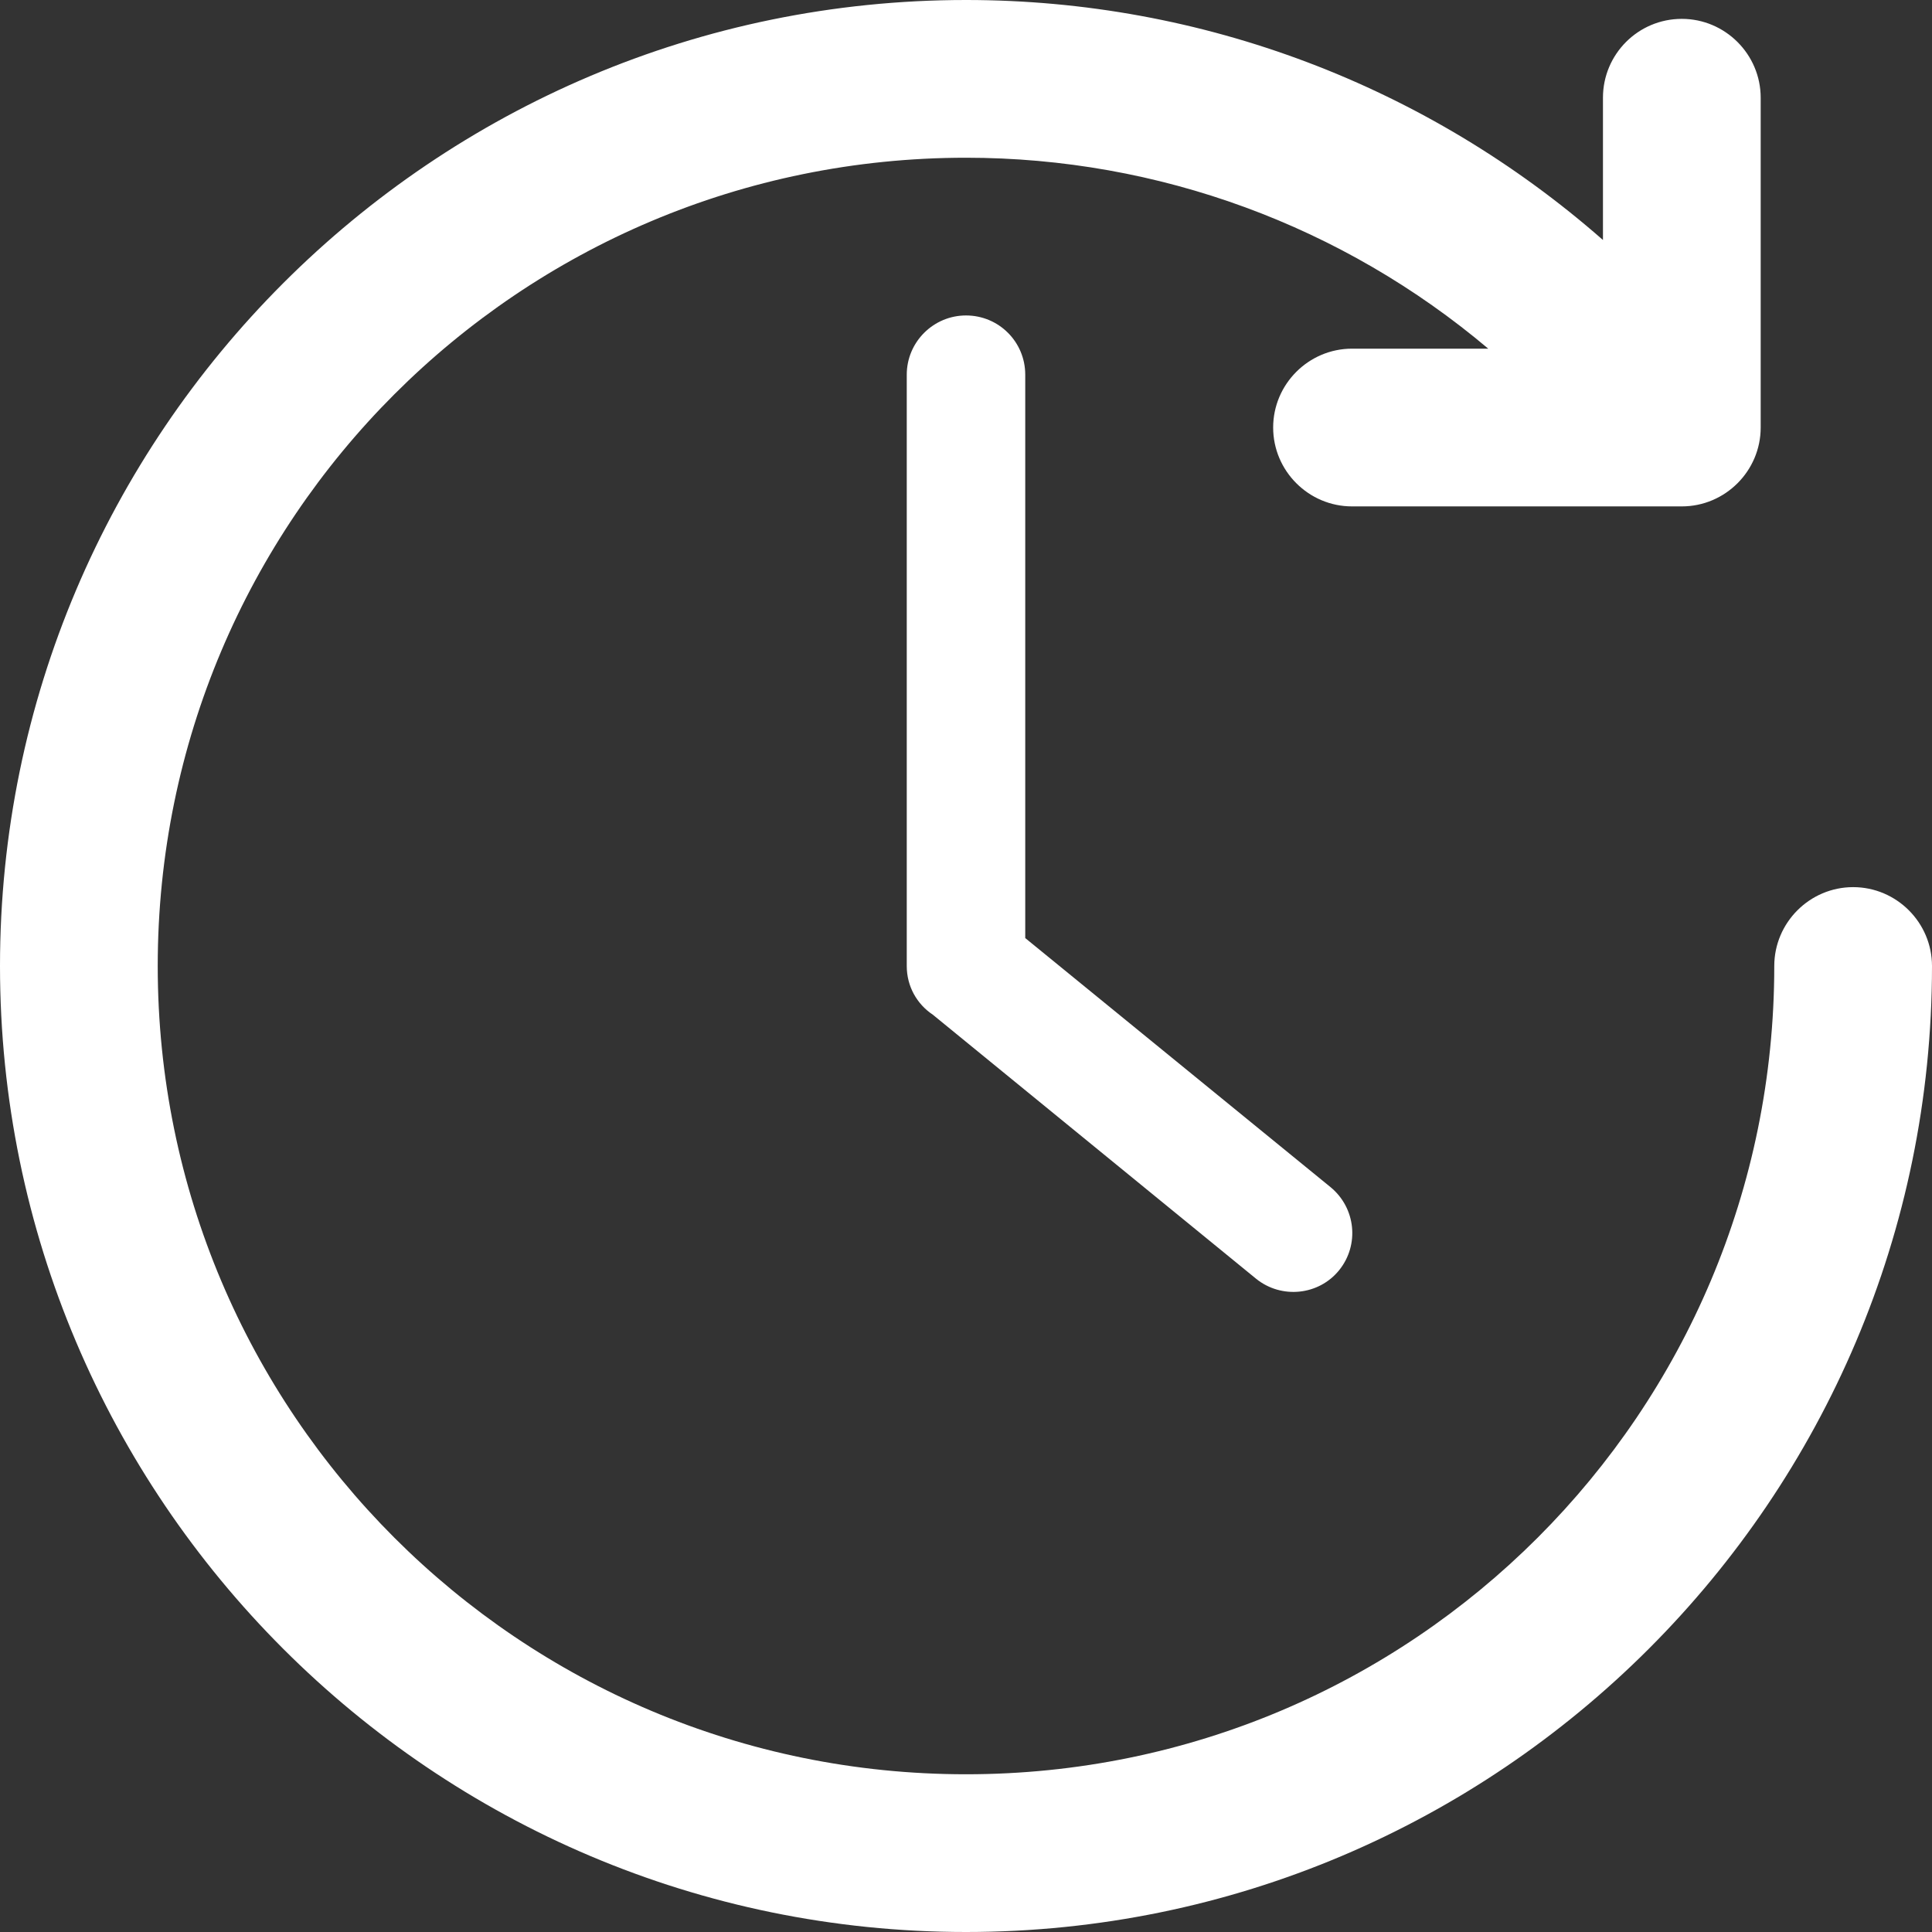
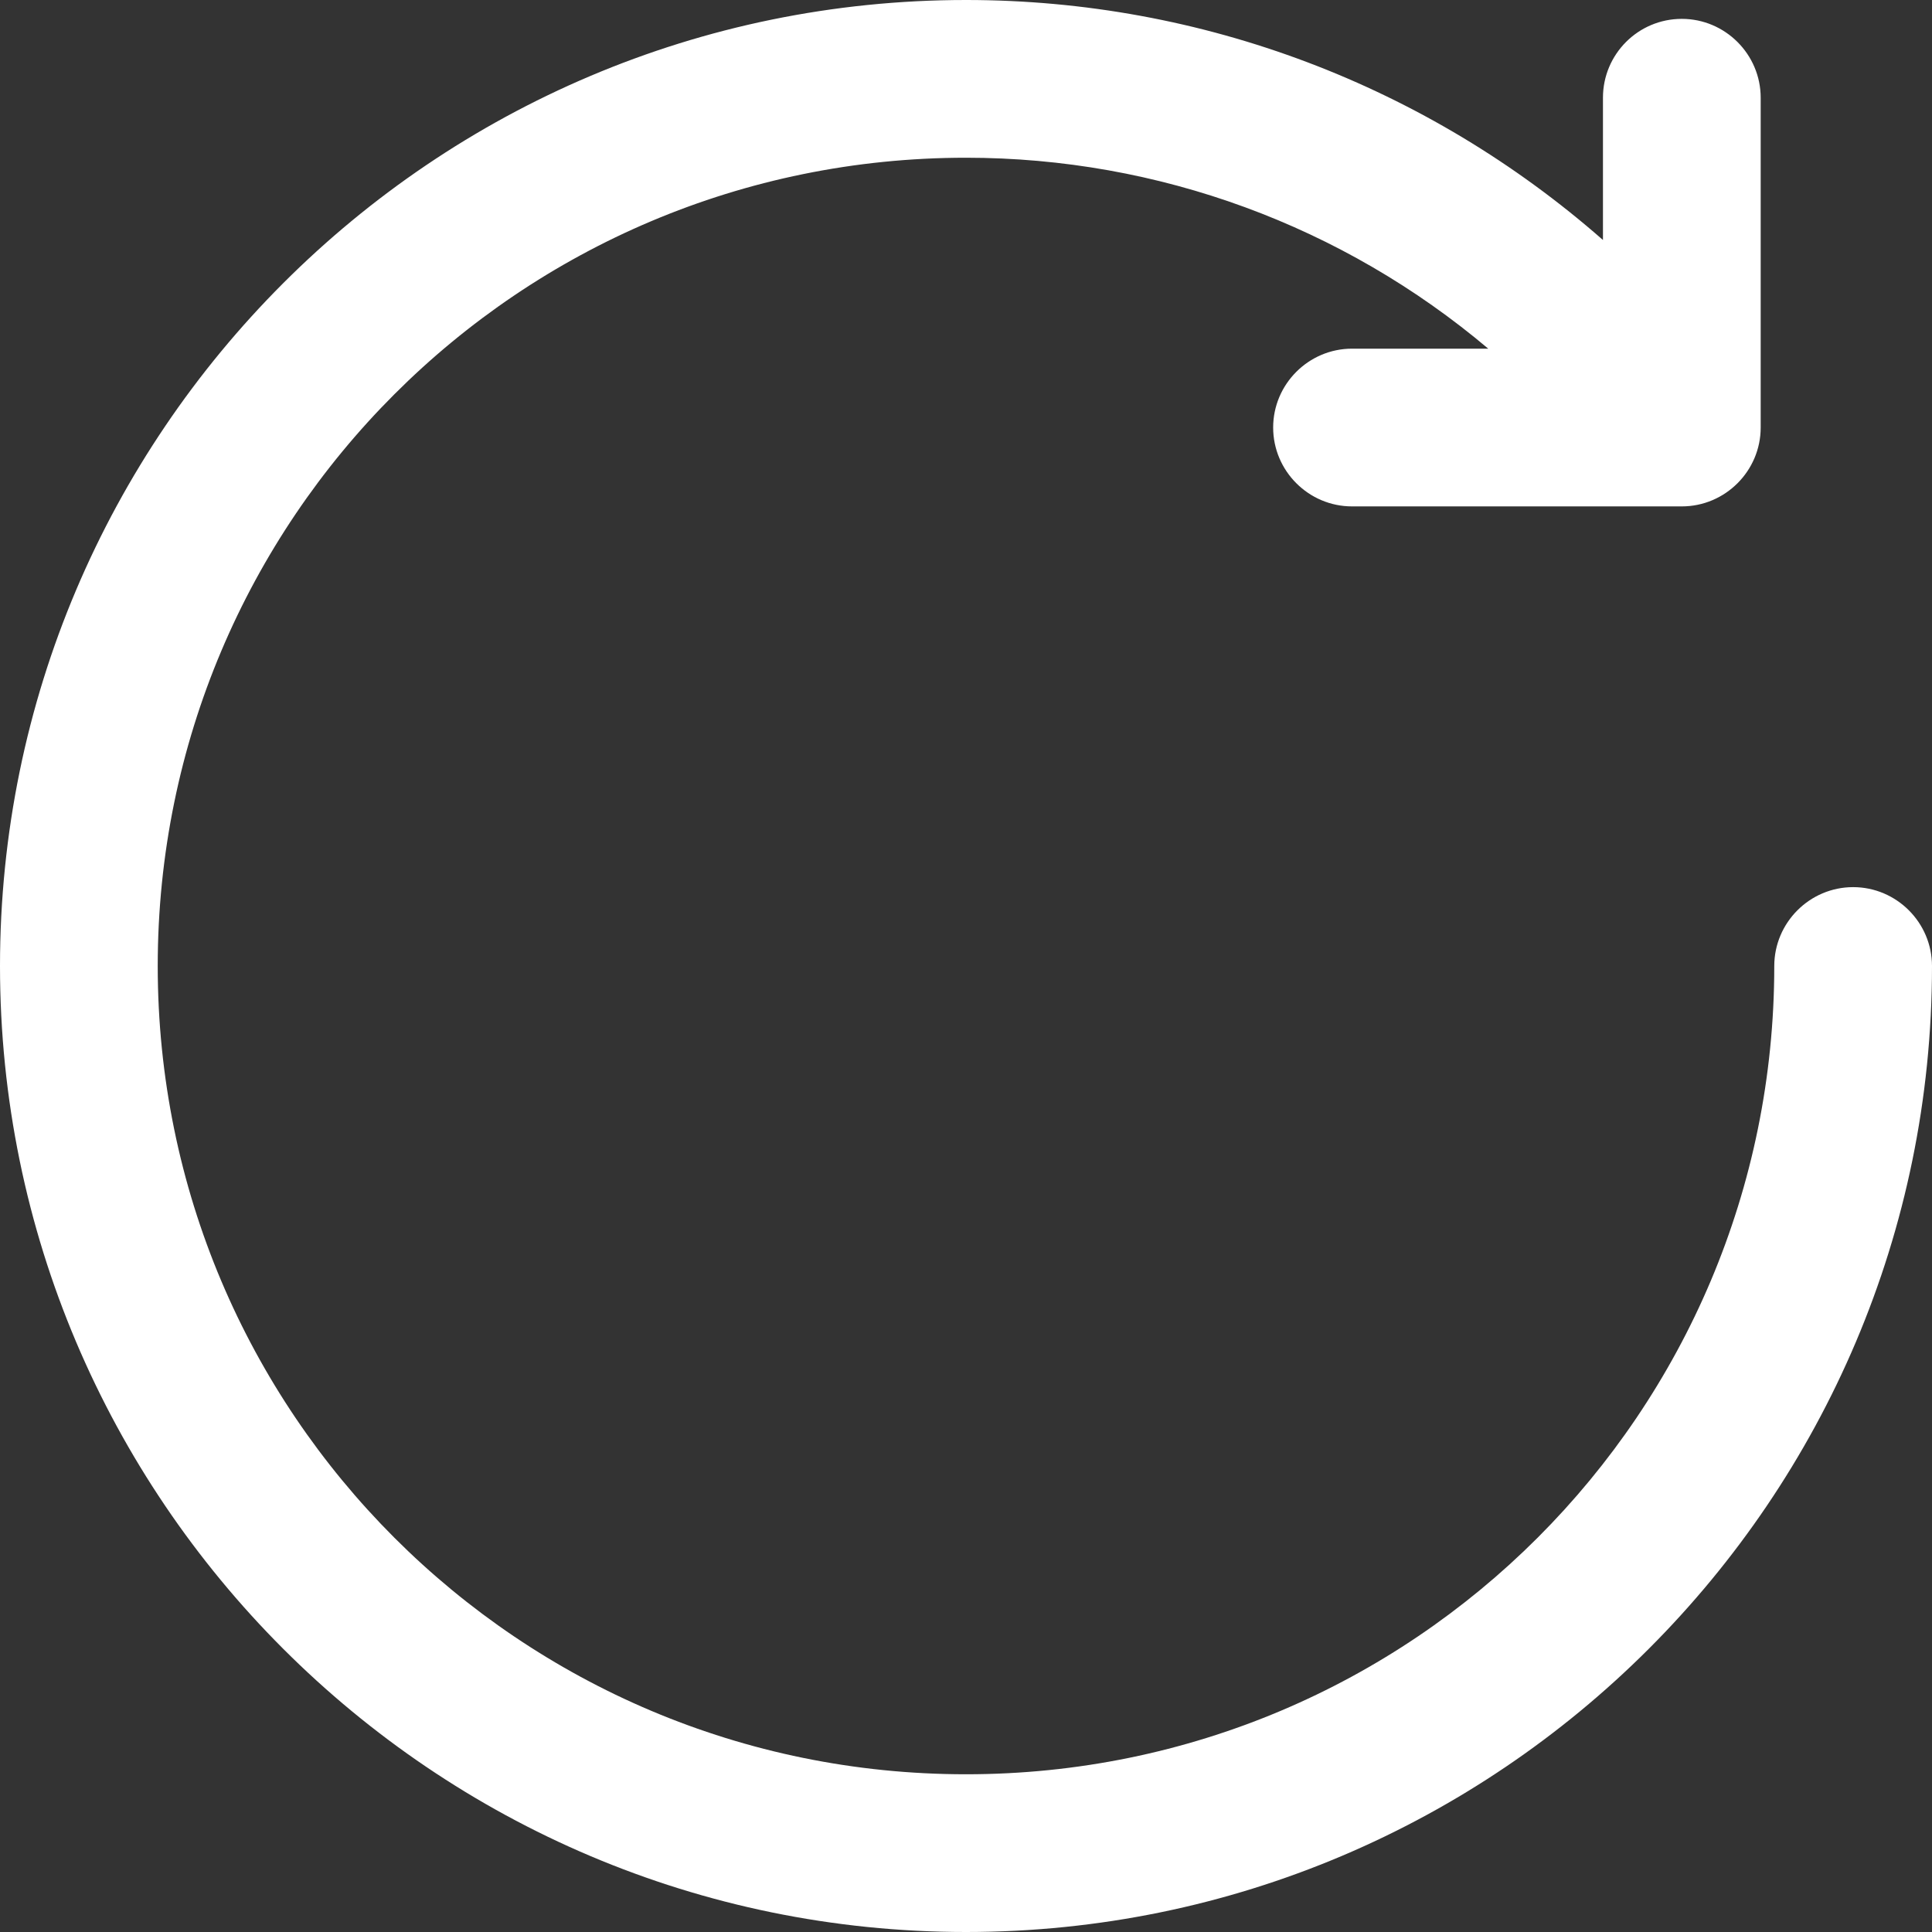
<svg xmlns="http://www.w3.org/2000/svg" version="1.2" viewBox="0 0 512 512" width="512" height="512">
  <rect x="0" y="0" width="512" height="512" fill="#333333" stroke="none" />
  <title>noun-time-3456842-FFFFFF</title>
  <style>
		.s0 { fill: #ffffff } 
	</style>
  <path class="s0" d="m470.2 256c0-11.5 9.4-20.9 20.9-20.9 11.5 0 20.9 9.4 20.9 20.9 0 141.2-114.8 256-256 256-141.2 0-256-114.8-256-256 0-141.2 114.8-256 256-256 62.7 0 122.3 22.8 168.8 63.6v-37.7c0-11.5 9.3-20.9 20.9-20.9 11.5 0 20.9 9.4 20.9 20.9v87.4c0 11.5-9.4 20.9-20.9 20.9h-87.4c-11.5 0-20.9-9.4-20.9-20.9 0-11.5 9.4-20.9 20.9-20.9h36.1c-38.5-32.5-87.3-50.6-138.4-50.6-118.4 0-214.2 95.8-214.2 214.2 0 118.4 95.8 214.2 214.2 214.2 118.4 0 214.2-95.8 214.2-214.2z" />
-   <path class="s0" d="m240.3 99.3c0-8.7 7.1-15.7 15.7-15.7 8.7 0 15.7 7 15.7 15.7v149.3l80.9 66c6.7 5.5 7.7 15.3 2.3 22-5.4 6.7-15.3 7.7-22 2.3l-85.7-70c-4.2-2.8-6.9-7.5-6.9-12.9 0 0 0-156.7 0-156.7z" />
</svg>